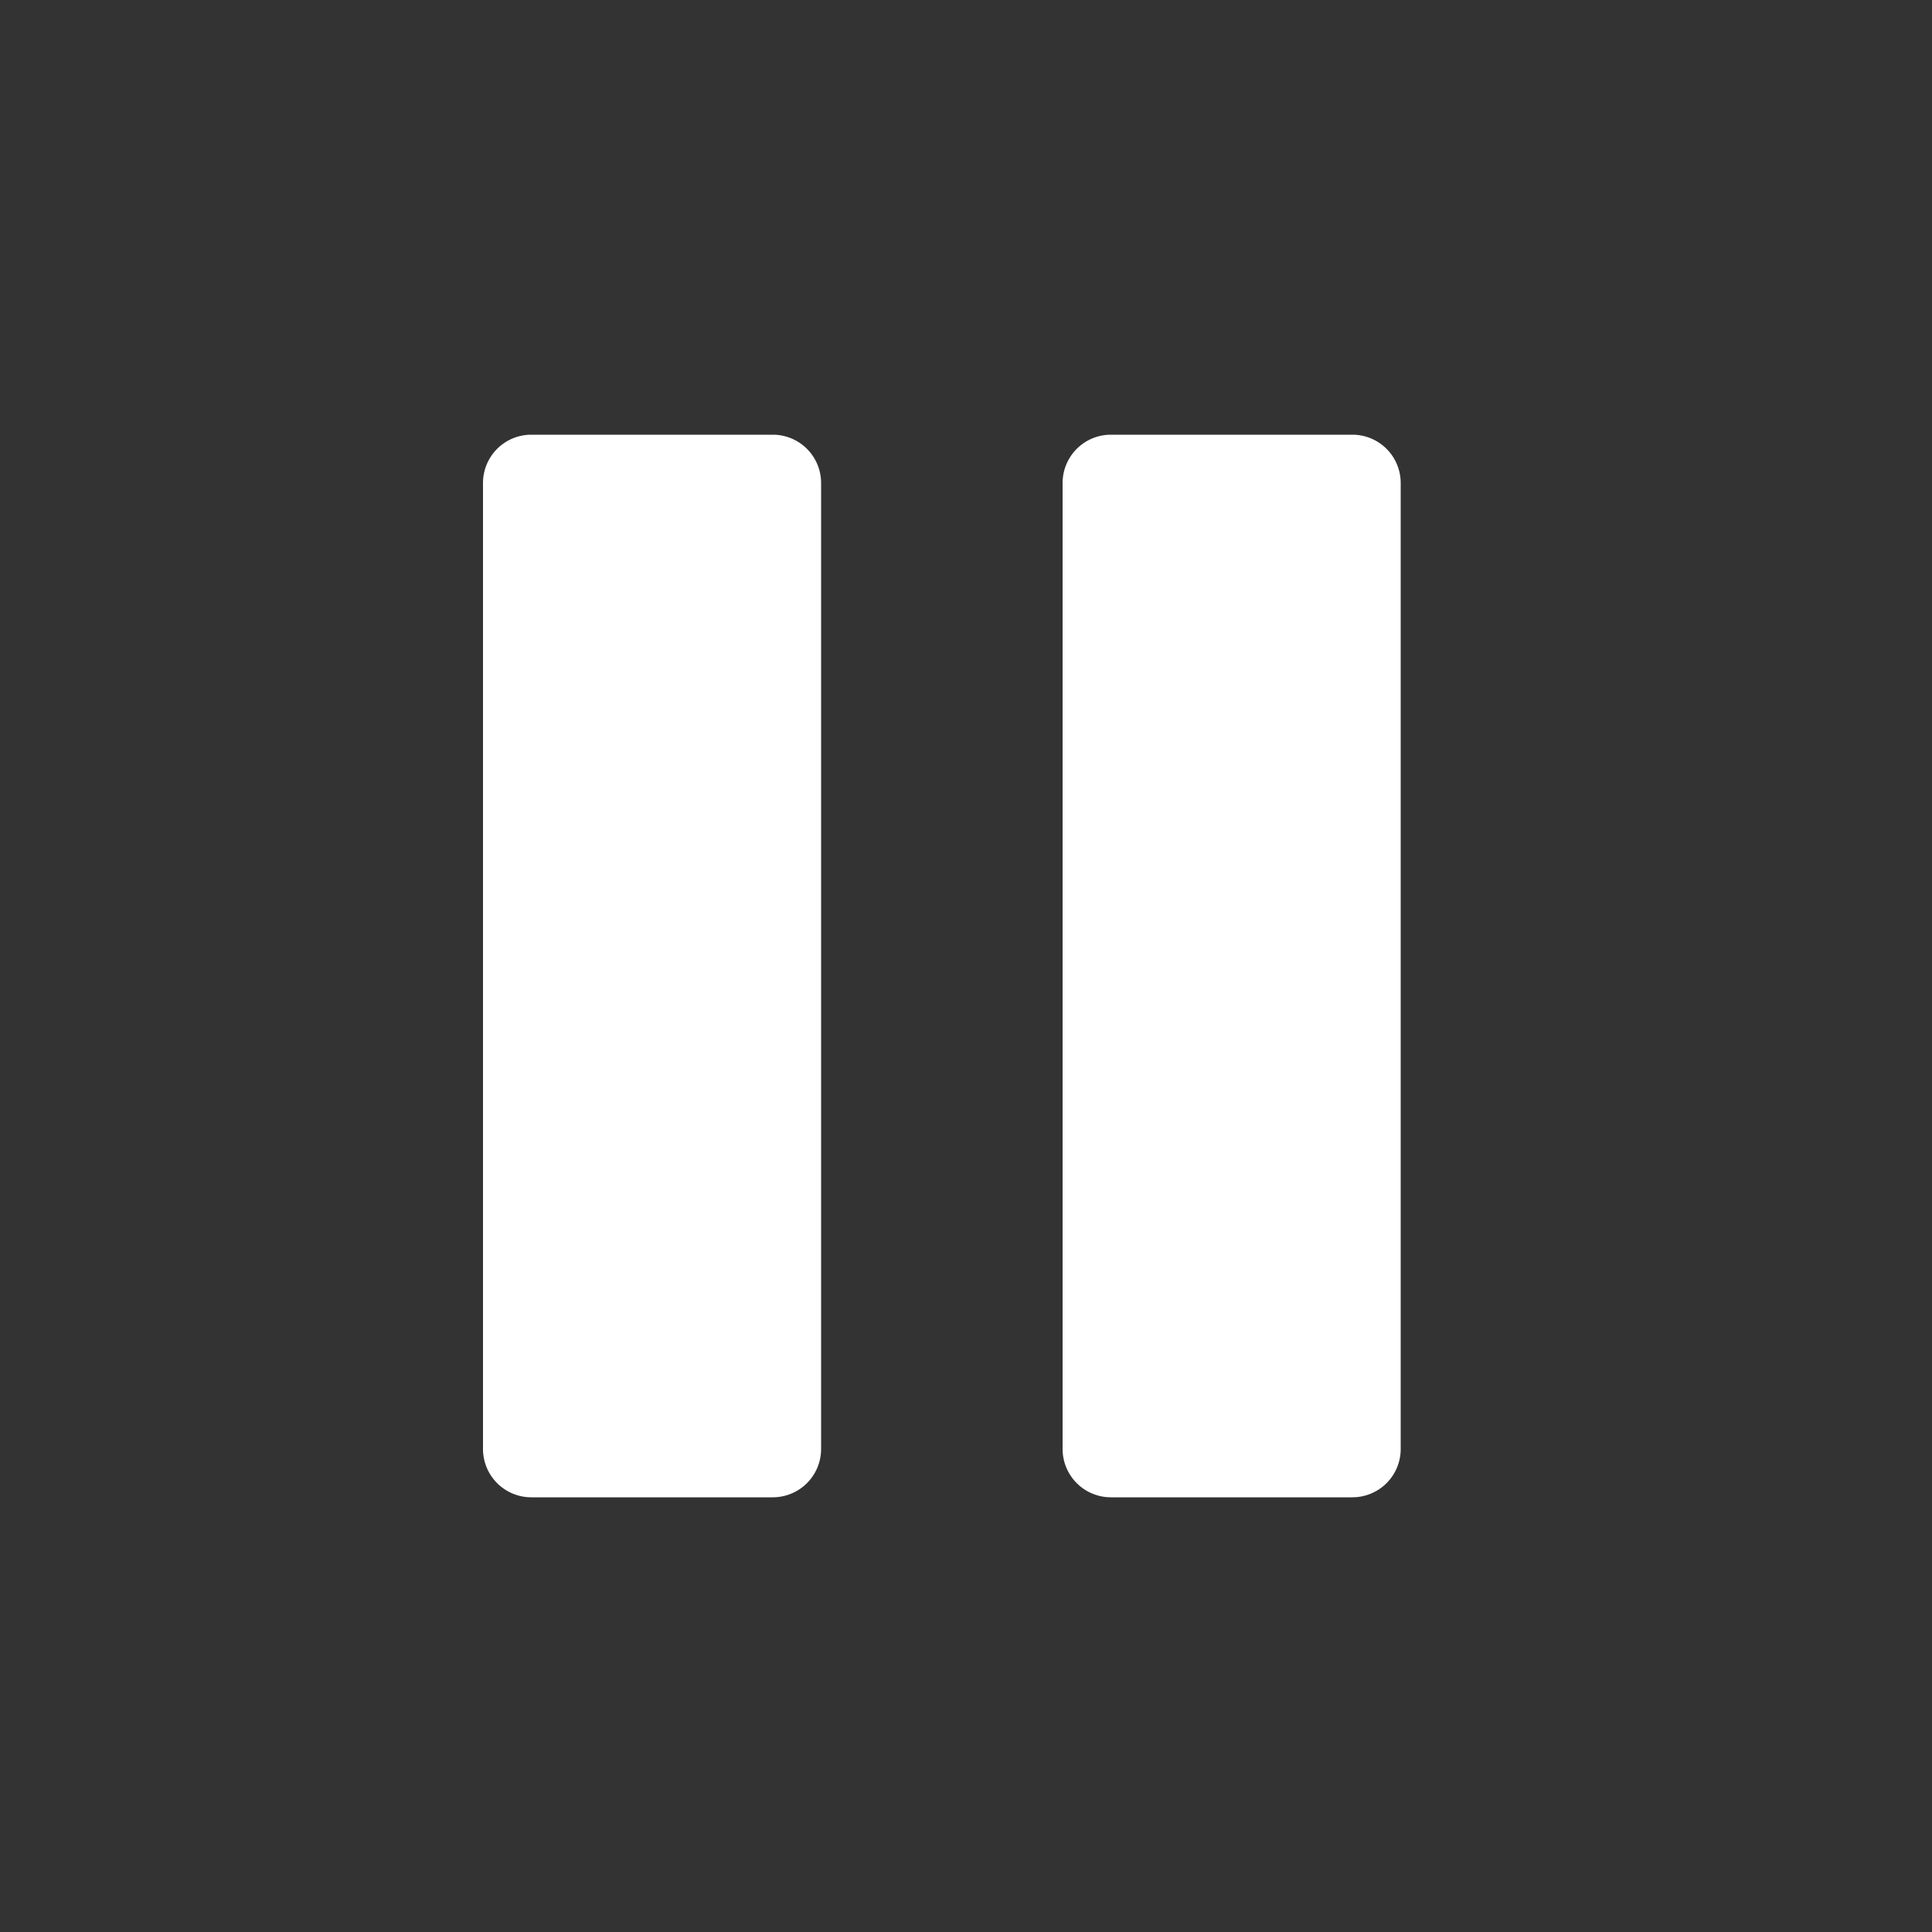
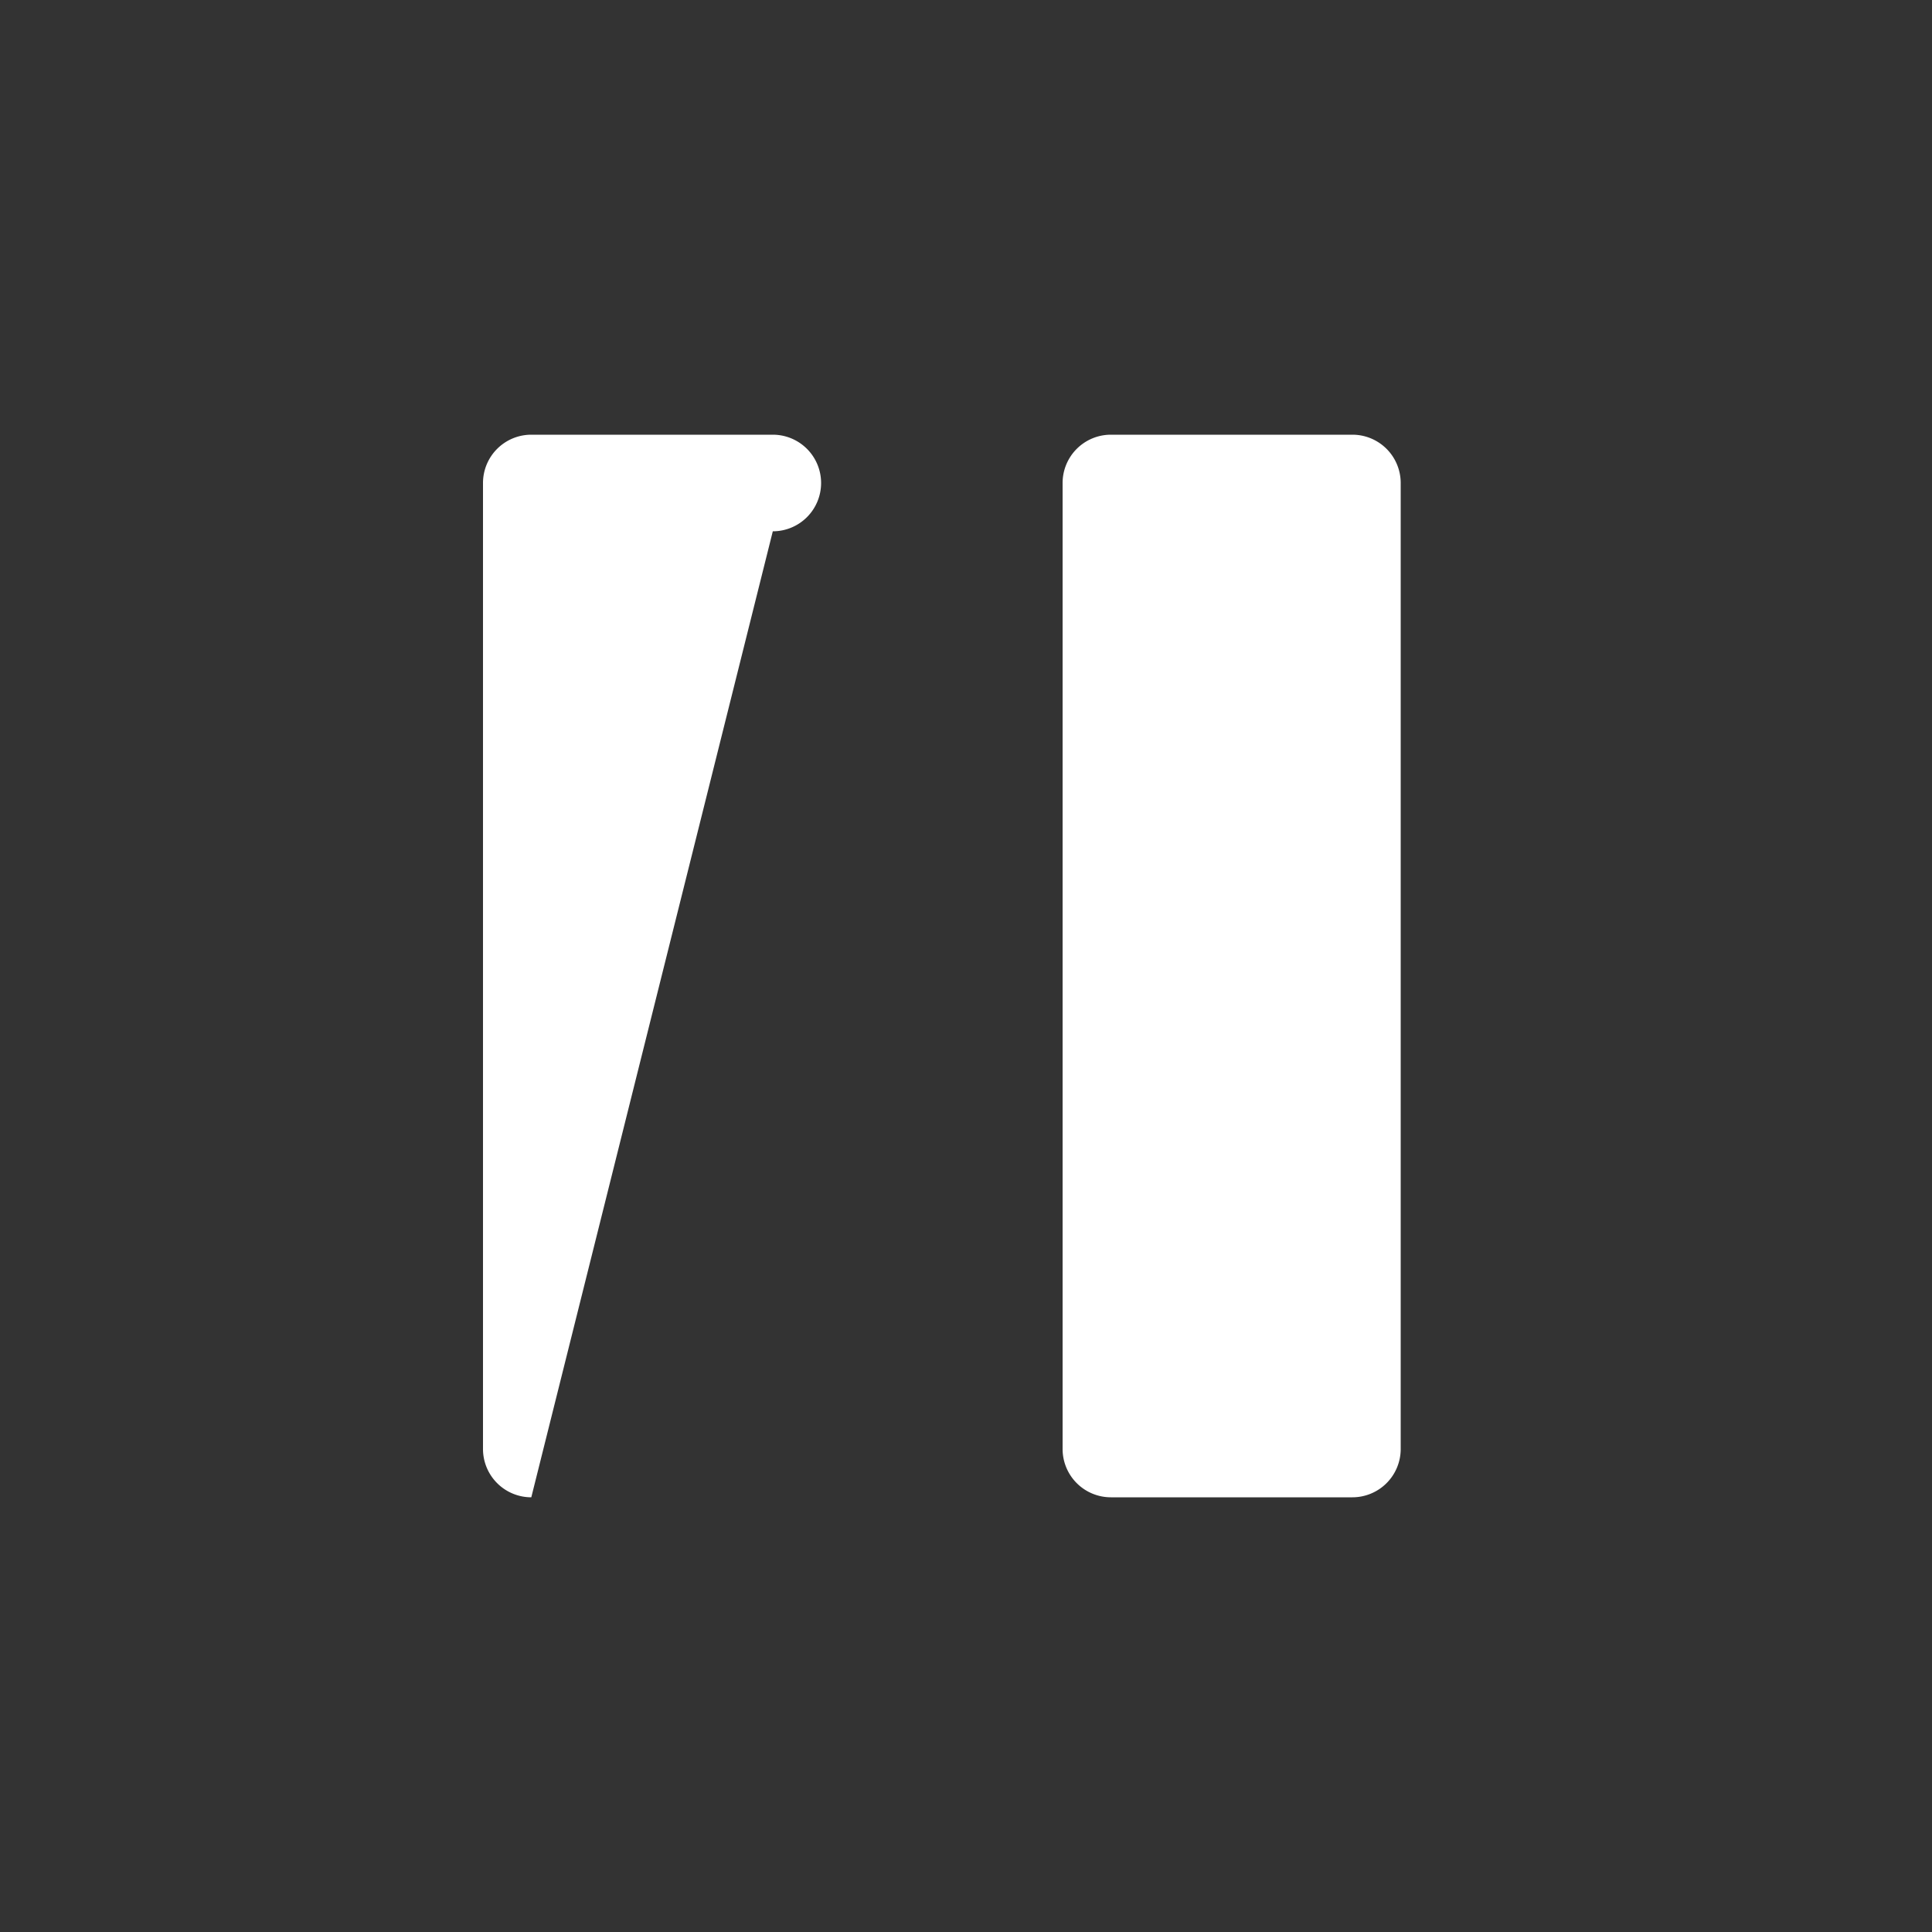
<svg xmlns="http://www.w3.org/2000/svg" width="40" height="40" viewBox="0 0 40 40">
  <rect x="0" y="0" width="40" height="40" fill="#333333" stroke="none" />
  <defs>
    <style>.a{fill:none;}.b{fill:#fff;}</style>
  </defs>
-   <rect class="a" width="40" height="40" />
-   <path class="b" d="M57,1701a1,1,0,0,1-1-1v-20a1,1,0,0,1,1-1h5a1,1,0,0,1,1,1v20a1,1,0,0,1-1,1Zm-12,0a1,1,0,0,1-1-1v-20a1,1,0,0,1,1-1h5a1,1,0,0,1,1,1v20a1,1,0,0,1-1,1Z" transform="translate(-34 -1670)" />
+   <path class="b" d="M57,1701a1,1,0,0,1-1-1v-20a1,1,0,0,1,1-1h5a1,1,0,0,1,1,1v20a1,1,0,0,1-1,1Zm-12,0a1,1,0,0,1-1-1v-20a1,1,0,0,1,1-1h5a1,1,0,0,1,1,1a1,1,0,0,1-1,1Z" transform="translate(-34 -1670)" />
</svg>